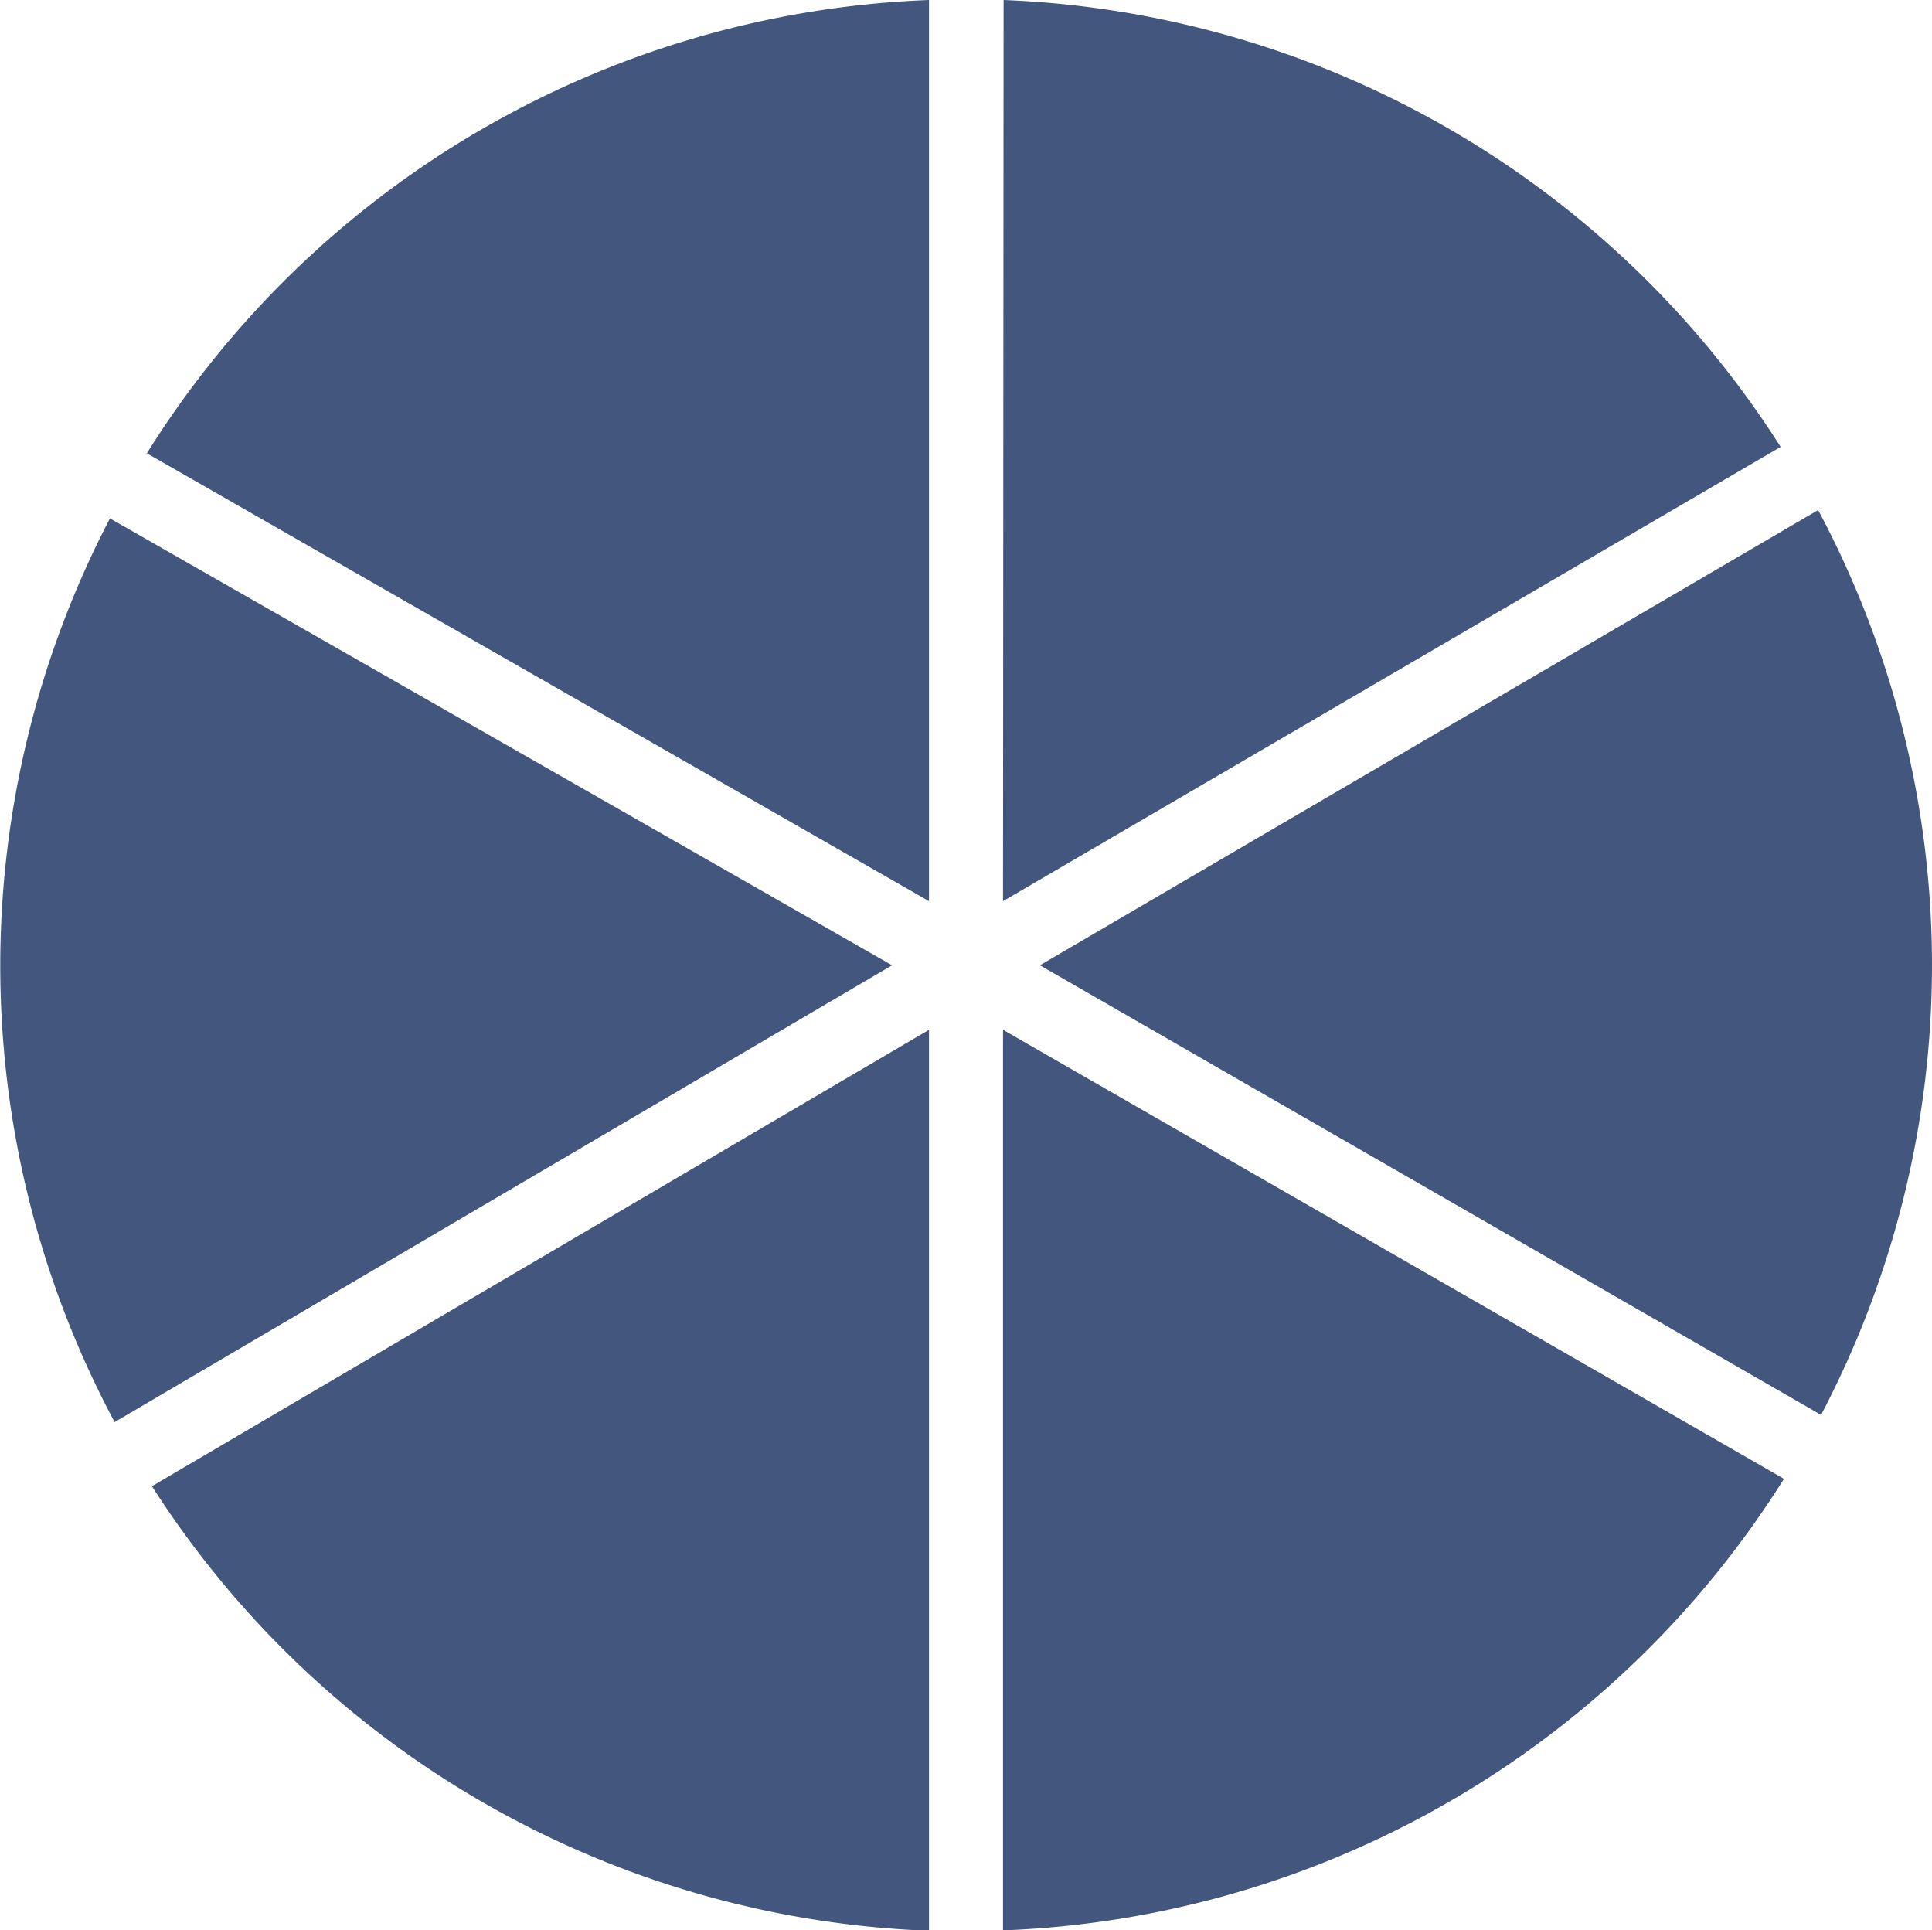
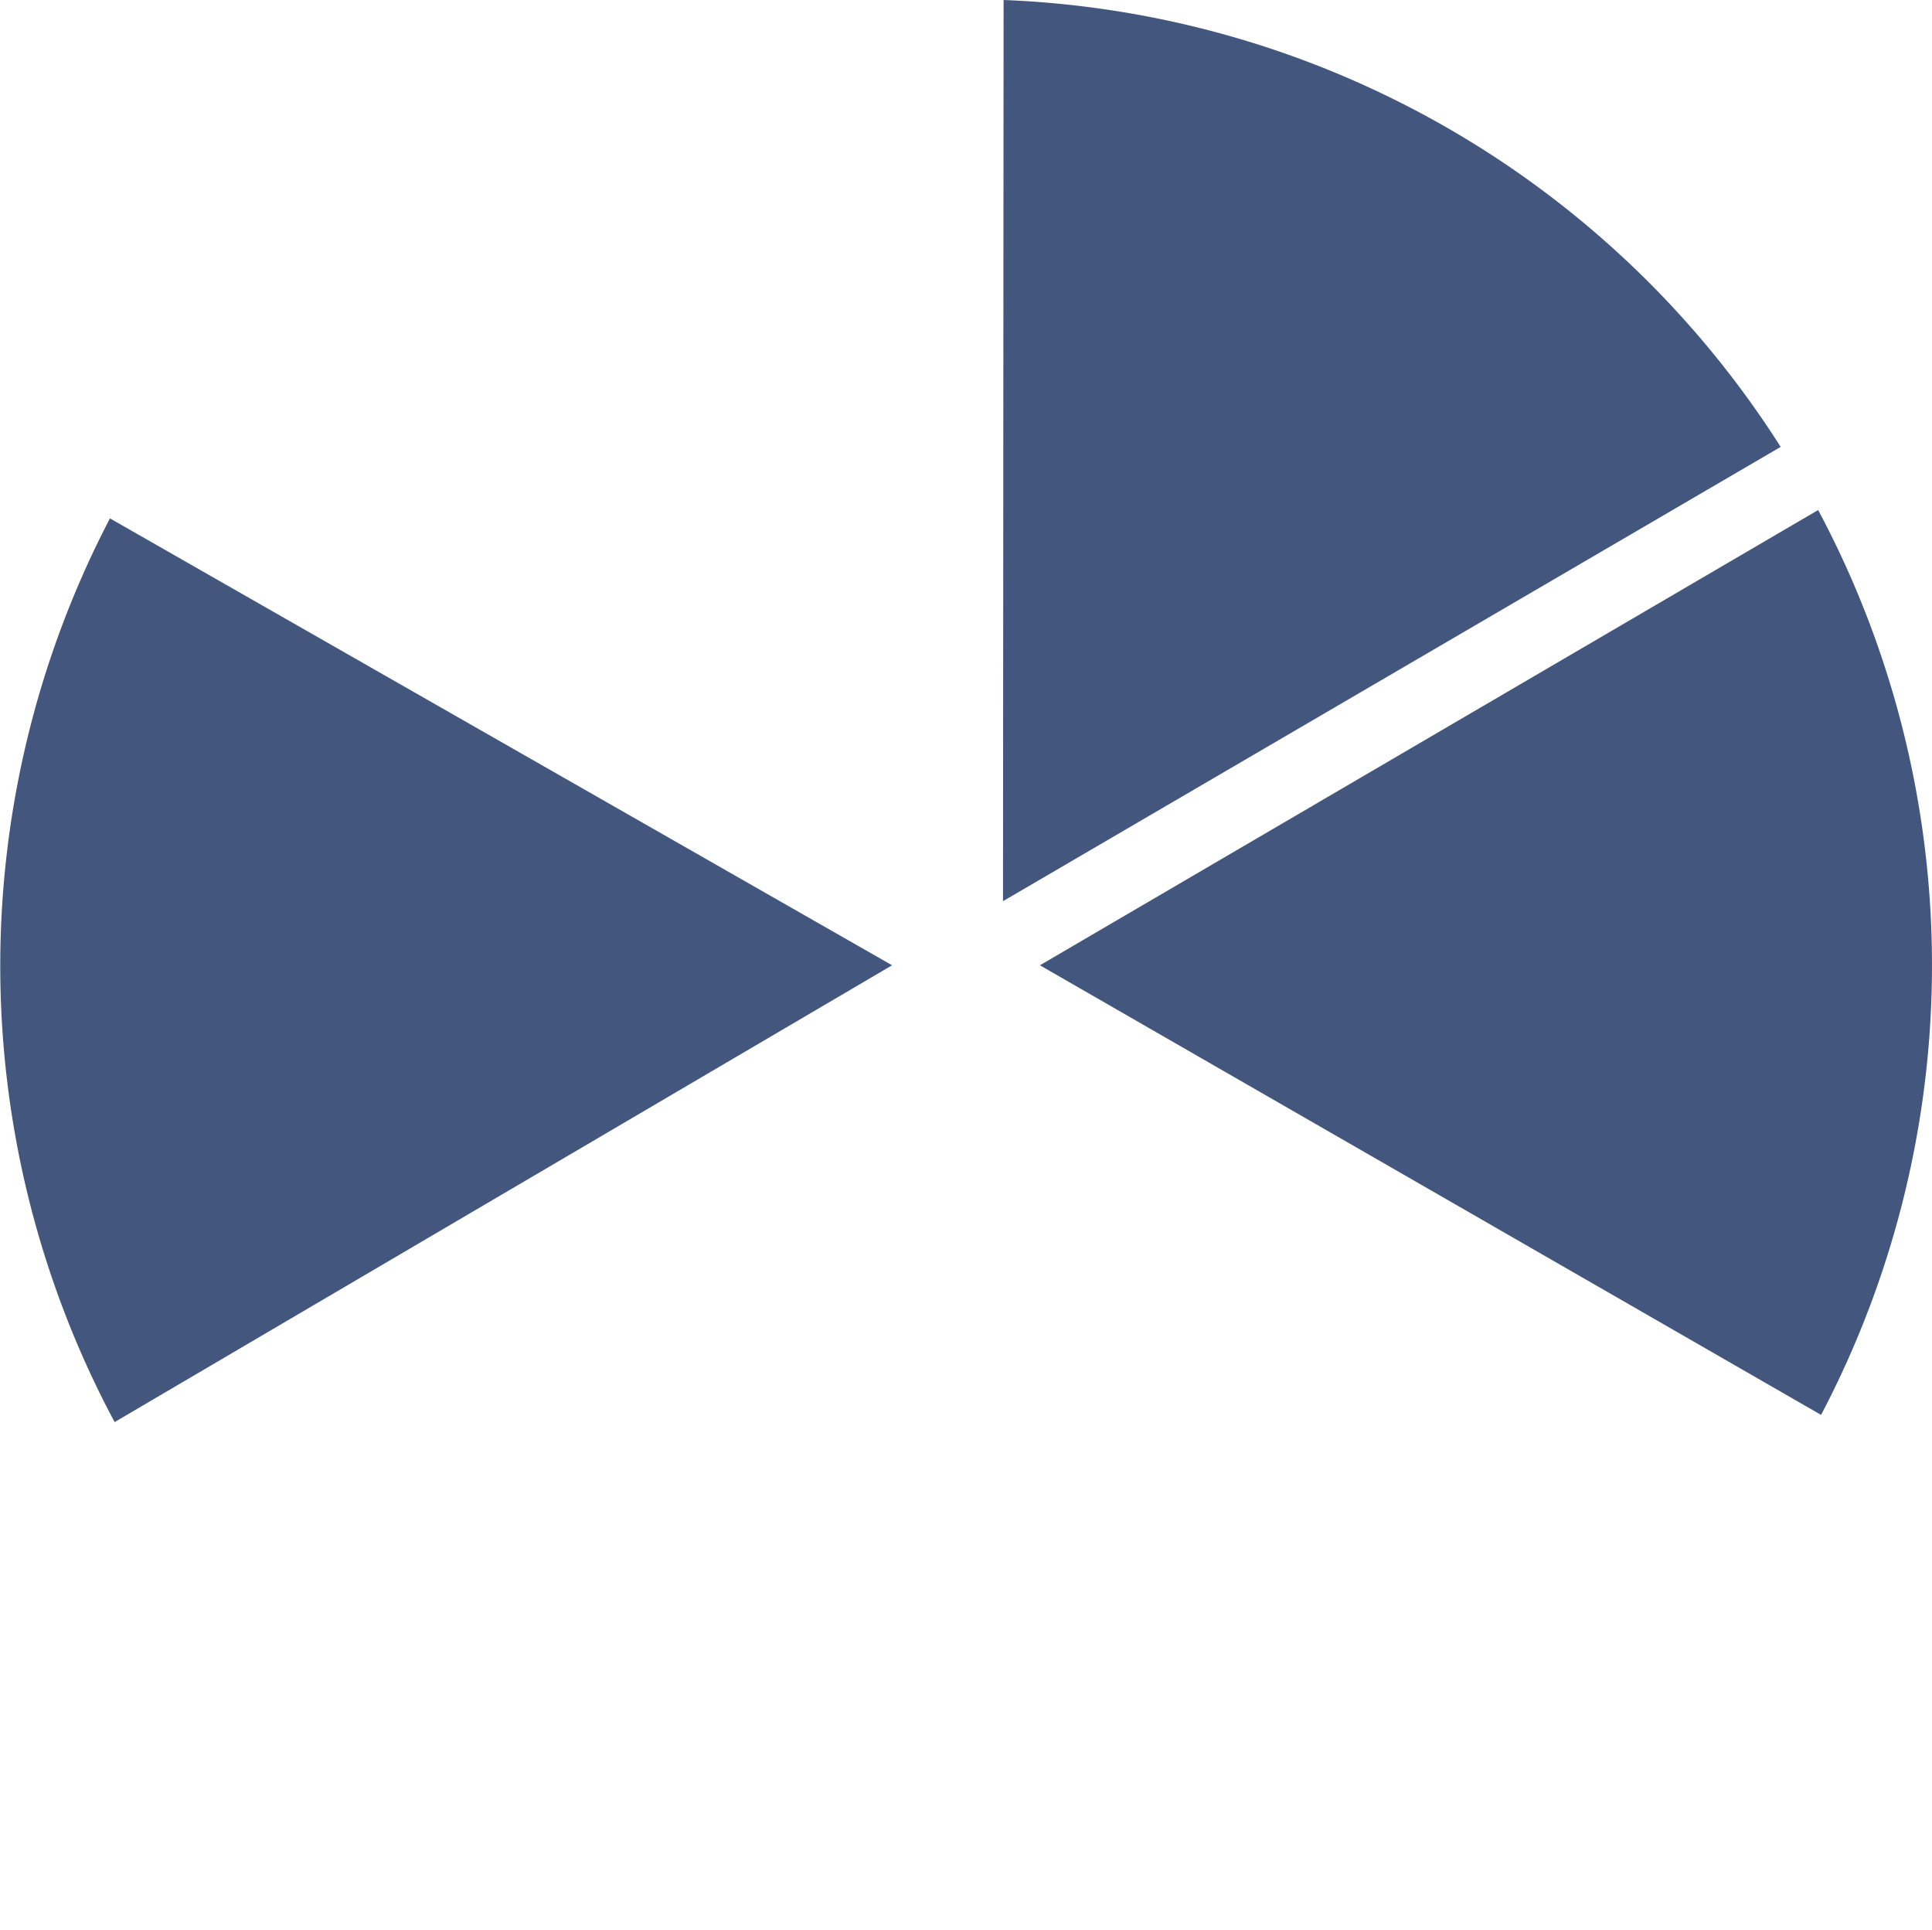
<svg xmlns="http://www.w3.org/2000/svg" viewBox="0 0 99.45 99.35">
  <defs>
    <style>.cls-1{fill:#43567e;}</style>
  </defs>
  <g id="Livello_2" data-name="Livello 2">
    <g id="Livello_1-2" data-name="Livello 1">
      <path class="cls-1" d="M53.53,49.68,93.74,72.82a49.76,49.76,0,0,0-.15-46.57Z" />
-       <path class="cls-1" d="M47.82,46.38V0A49.67,49.67,0,0,0,7.56,23.33Z" />
      <path class="cls-1" d="M51.63,46.38,91.66,23a49.69,49.69,0,0,0-40-23Z" />
-       <path class="cls-1" d="M51.63,53V99.35a49.65,49.65,0,0,0,40.2-23.24Z" />
      <path class="cls-1" d="M45.92,49.68l-40.26-23A49.78,49.78,0,0,0,5.9,73.19Z" />
-       <path class="cls-1" d="M47.82,53l-40,23.49a49.69,49.69,0,0,0,40,22.88Z" />
    </g>
  </g>
</svg>